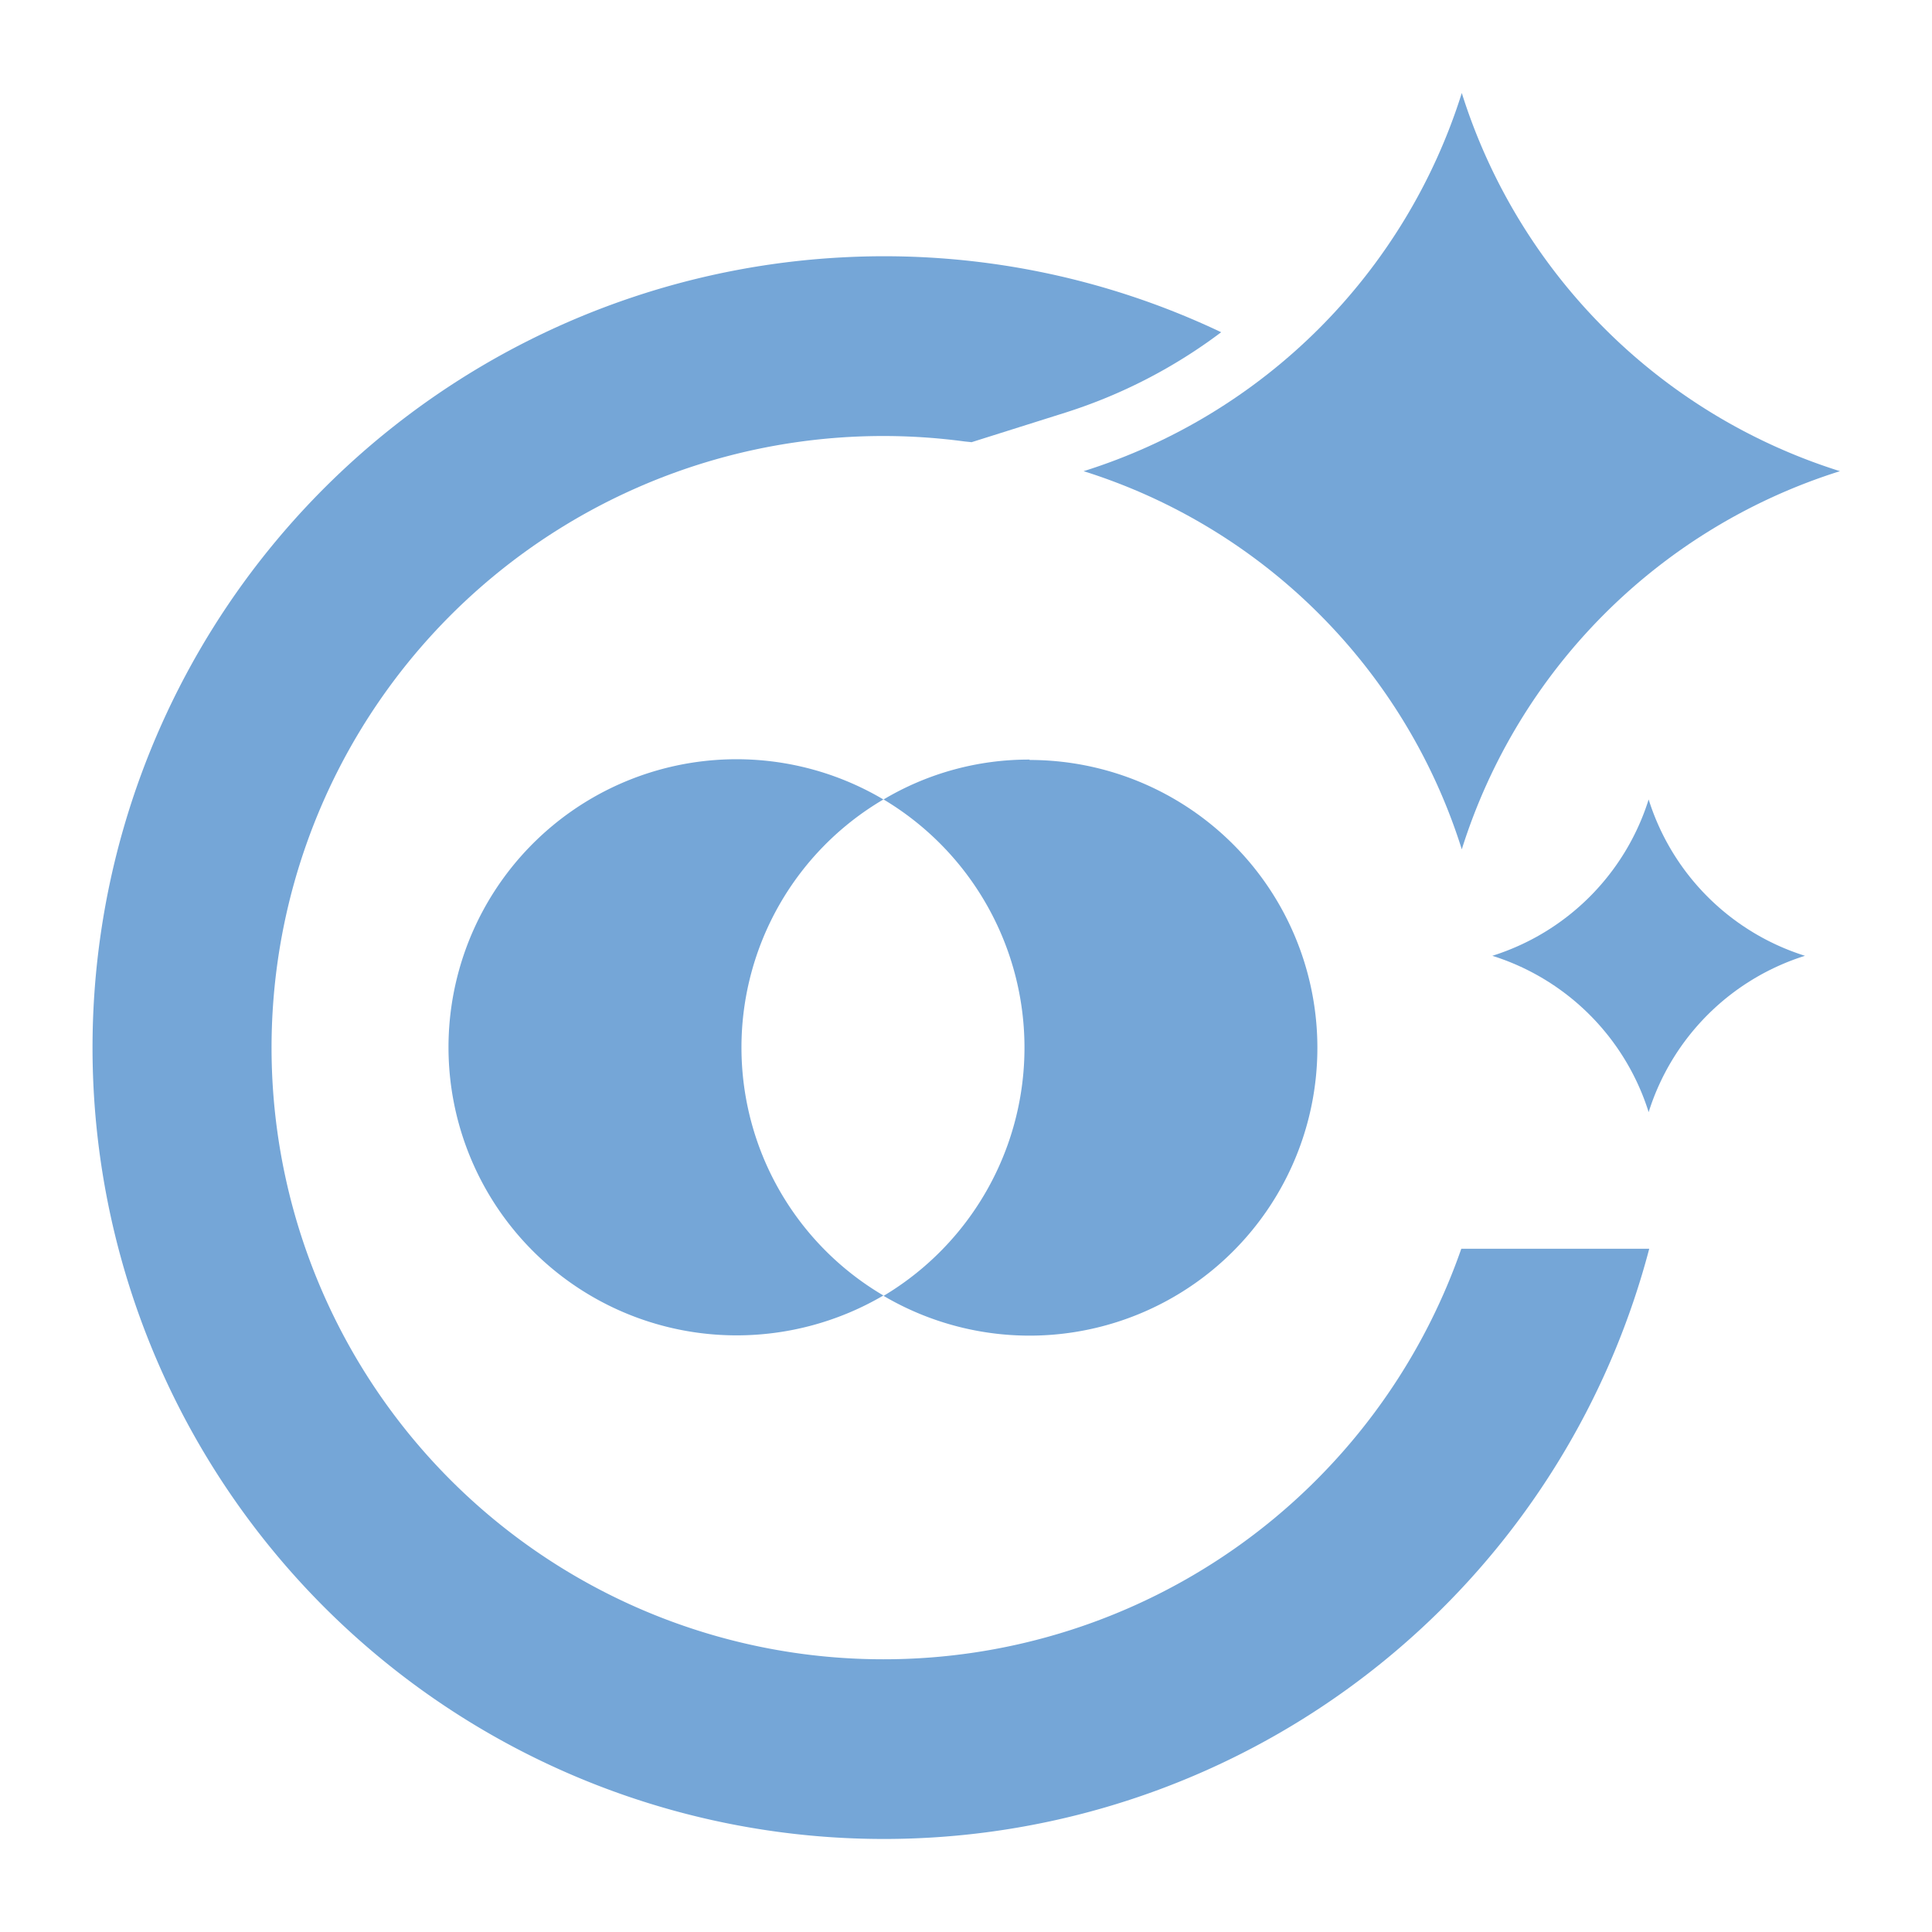
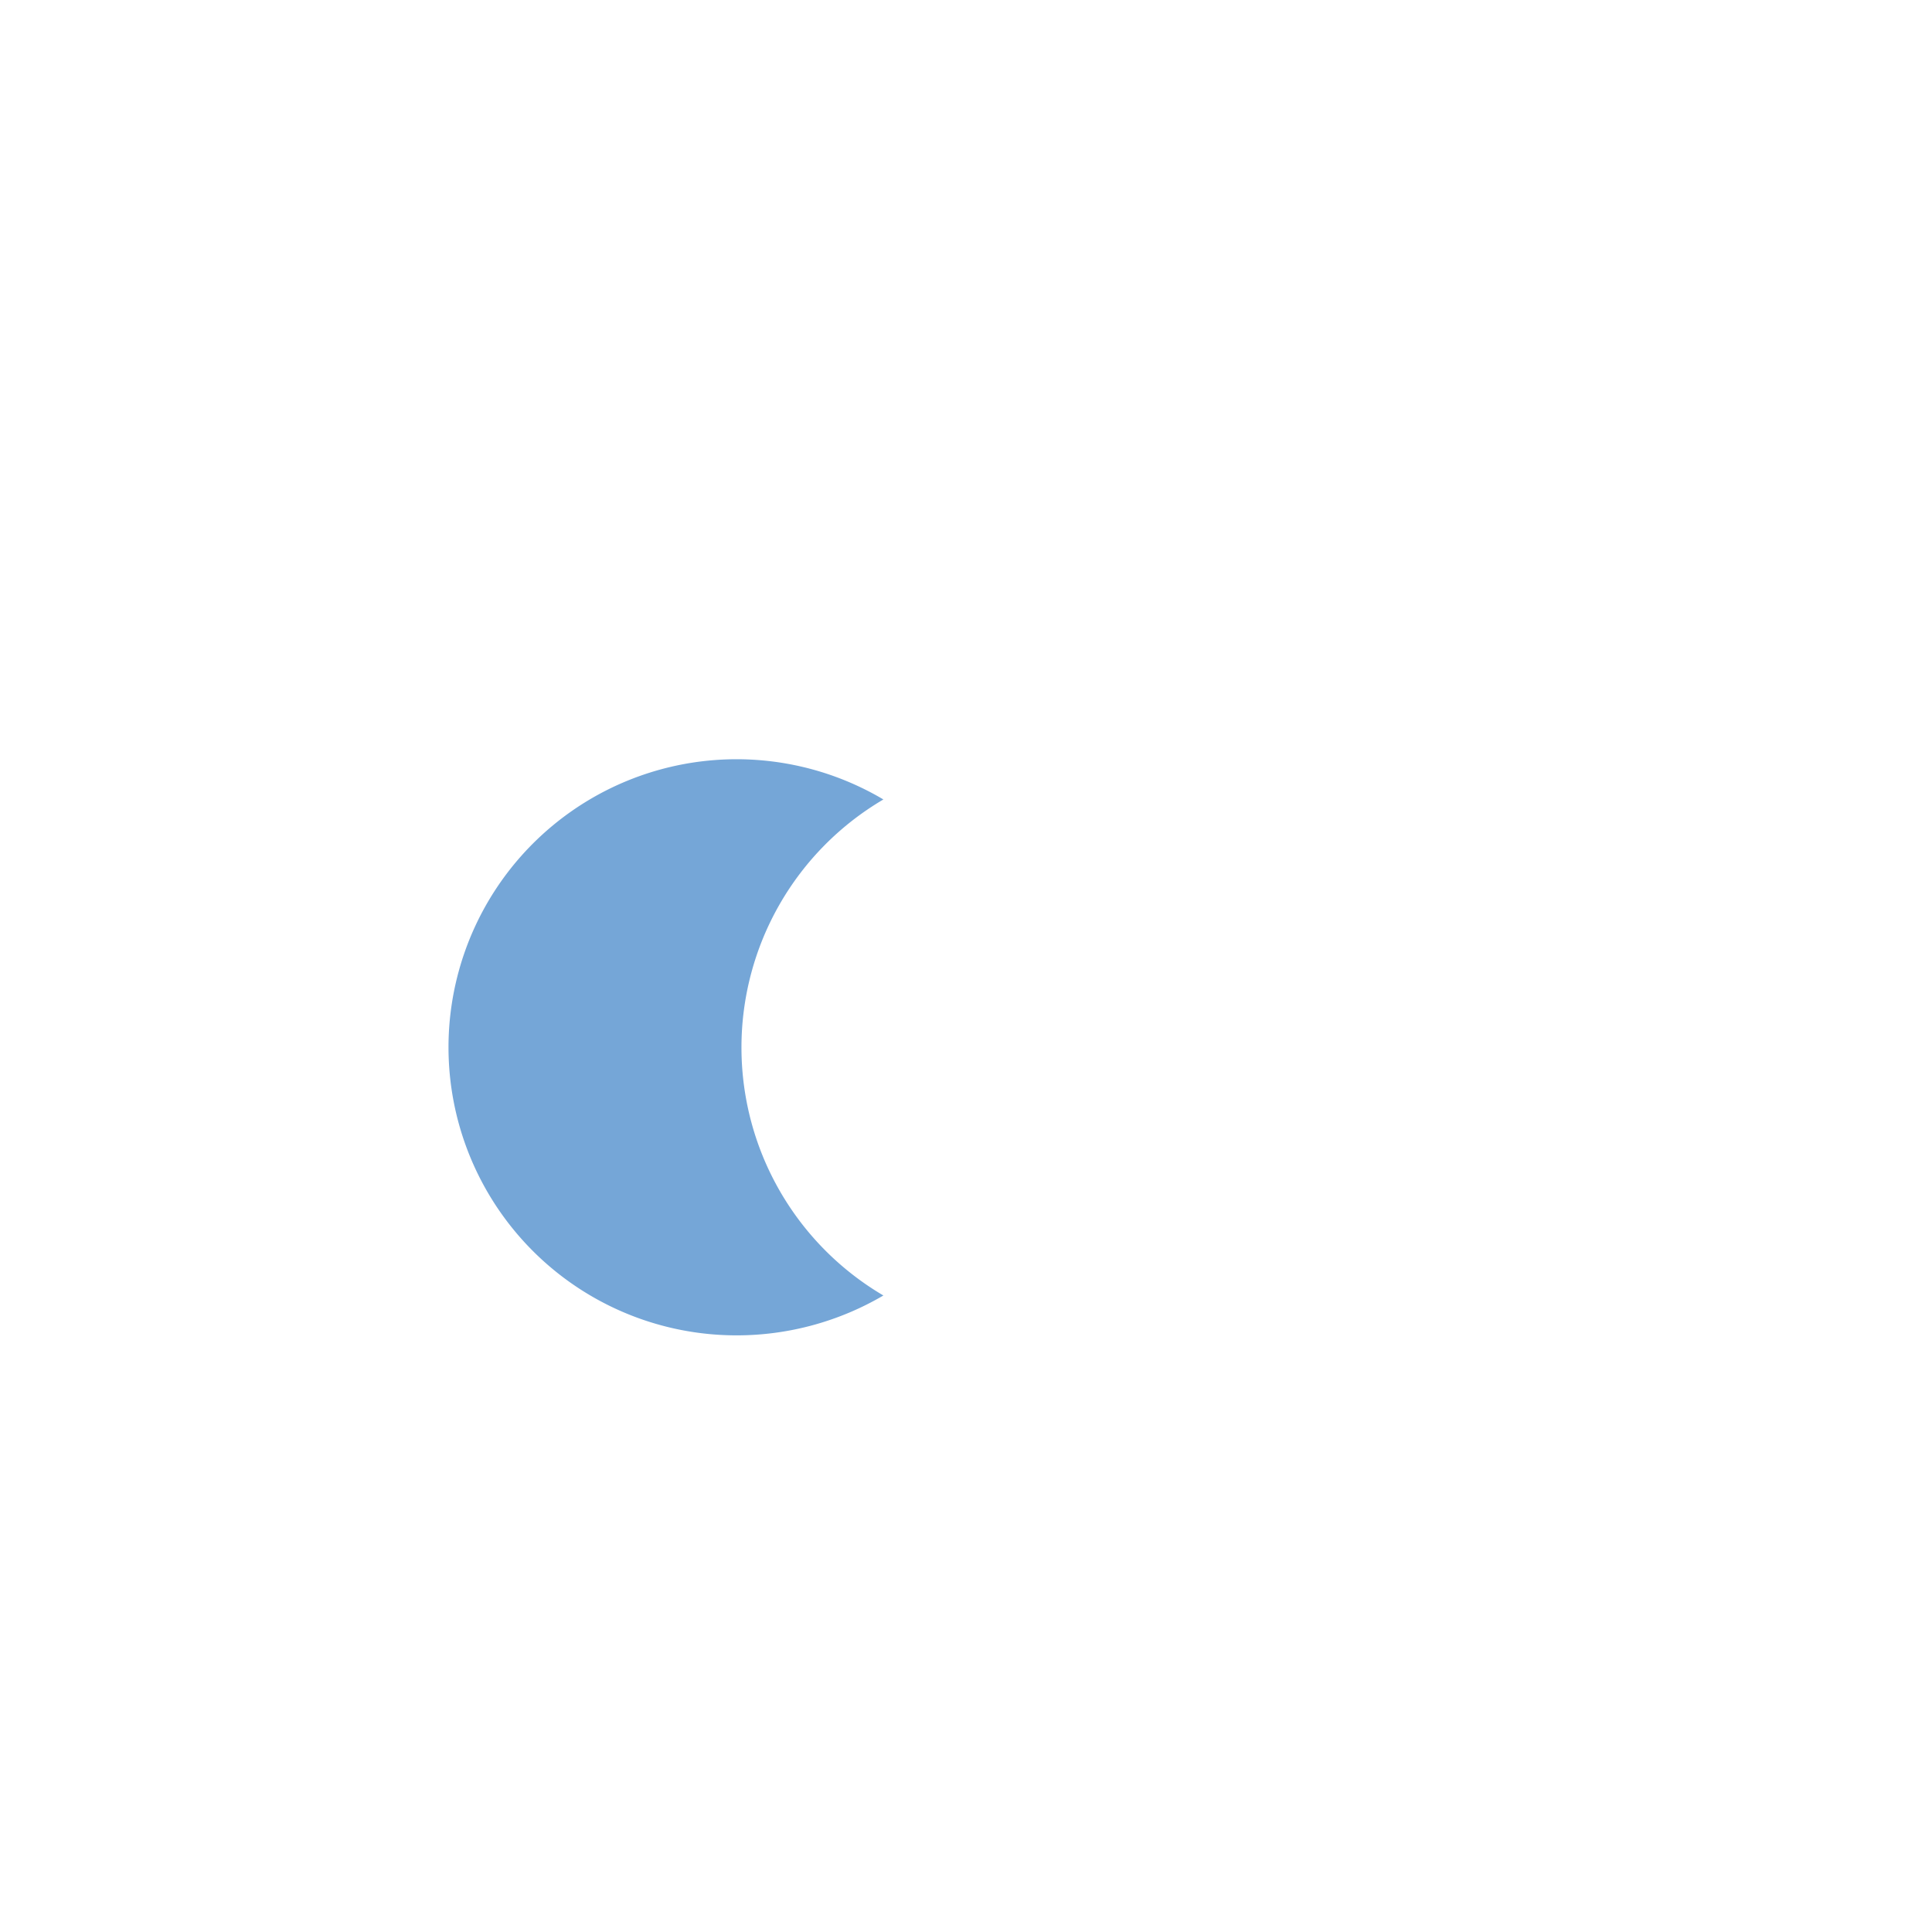
<svg xmlns="http://www.w3.org/2000/svg" width="50" height="50" viewBox="0 0 50 50">
  <g id="_12_Audit_Trail_" data-name="12 Audit Trail " transform="translate(0.082)">
-     <rect id="Rectangle_12173" data-name="Rectangle 12173" width="50" height="50" transform="translate(-0.082)" fill="none" />
    <g id="Option_C" data-name="Option C" transform="translate(2.511 2.207)">
      <g id="Group_1" data-name="Group 1" transform="translate(9.014 17.451)">
        <path id="Path_1" data-name="Path 1" d="M27.662,45.605a7.445,7.445,0,0,1,3.673-6.423,7.455,7.455,0,1,0-3.8,13.869,7.506,7.506,0,0,0,3.8-1.032A7.445,7.445,0,0,1,27.662,45.6Z" transform="translate(-20.08 -38.15)" fill="#75a6d7" />
-         <path id="Path_2" data-name="Path 2" d="M48.628,38.15a7.334,7.334,0,0,0-3.778,1.032,7.481,7.481,0,0,1,0,12.847,7.449,7.449,0,1,0,3.778-13.869Z" transform="translate(-33.59 -38.15)" fill="#75a6d7" />
      </g>
-       <path id="Path_4" data-name="Path 4" d="M20.269,45.806a15.829,15.829,0,1,1,2.073-31.521c.068.009.136.014.209.023l2.423-.764a13.453,13.453,0,0,0,4.037-2.082,20.316,20.316,0,0,0-9.733-1.941A20.48,20.48,0,1,0,40.089,35.182H35.225A15.827,15.827,0,0,1,20.269,45.806Z" transform="translate(0 -5.071)" fill="#75a6d7" />
-       <path id="Path_5" data-name="Path 5" d="M75.814,9.987h0a14.958,14.958,0,0,0-9.787,9.787h0A14.958,14.958,0,0,0,56.24,9.987h0A14.958,14.958,0,0,0,66.027.2h0a14.959,14.959,0,0,0,9.787,9.787Z" transform="translate(-30.789 0)" fill="#75a6d7" />
-       <path id="Path_6" data-name="Path 6" d="M87.6,44.466h0a6.184,6.184,0,0,0-4.046,4.046h0a6.184,6.184,0,0,0-4.046-4.046h0a6.184,6.184,0,0,0,4.046-4.046h0A6.184,6.184,0,0,0,87.6,44.466Z" transform="translate(-43.48 -21.937)" fill="#75a6d7" />
    </g>
  </g>
</svg>